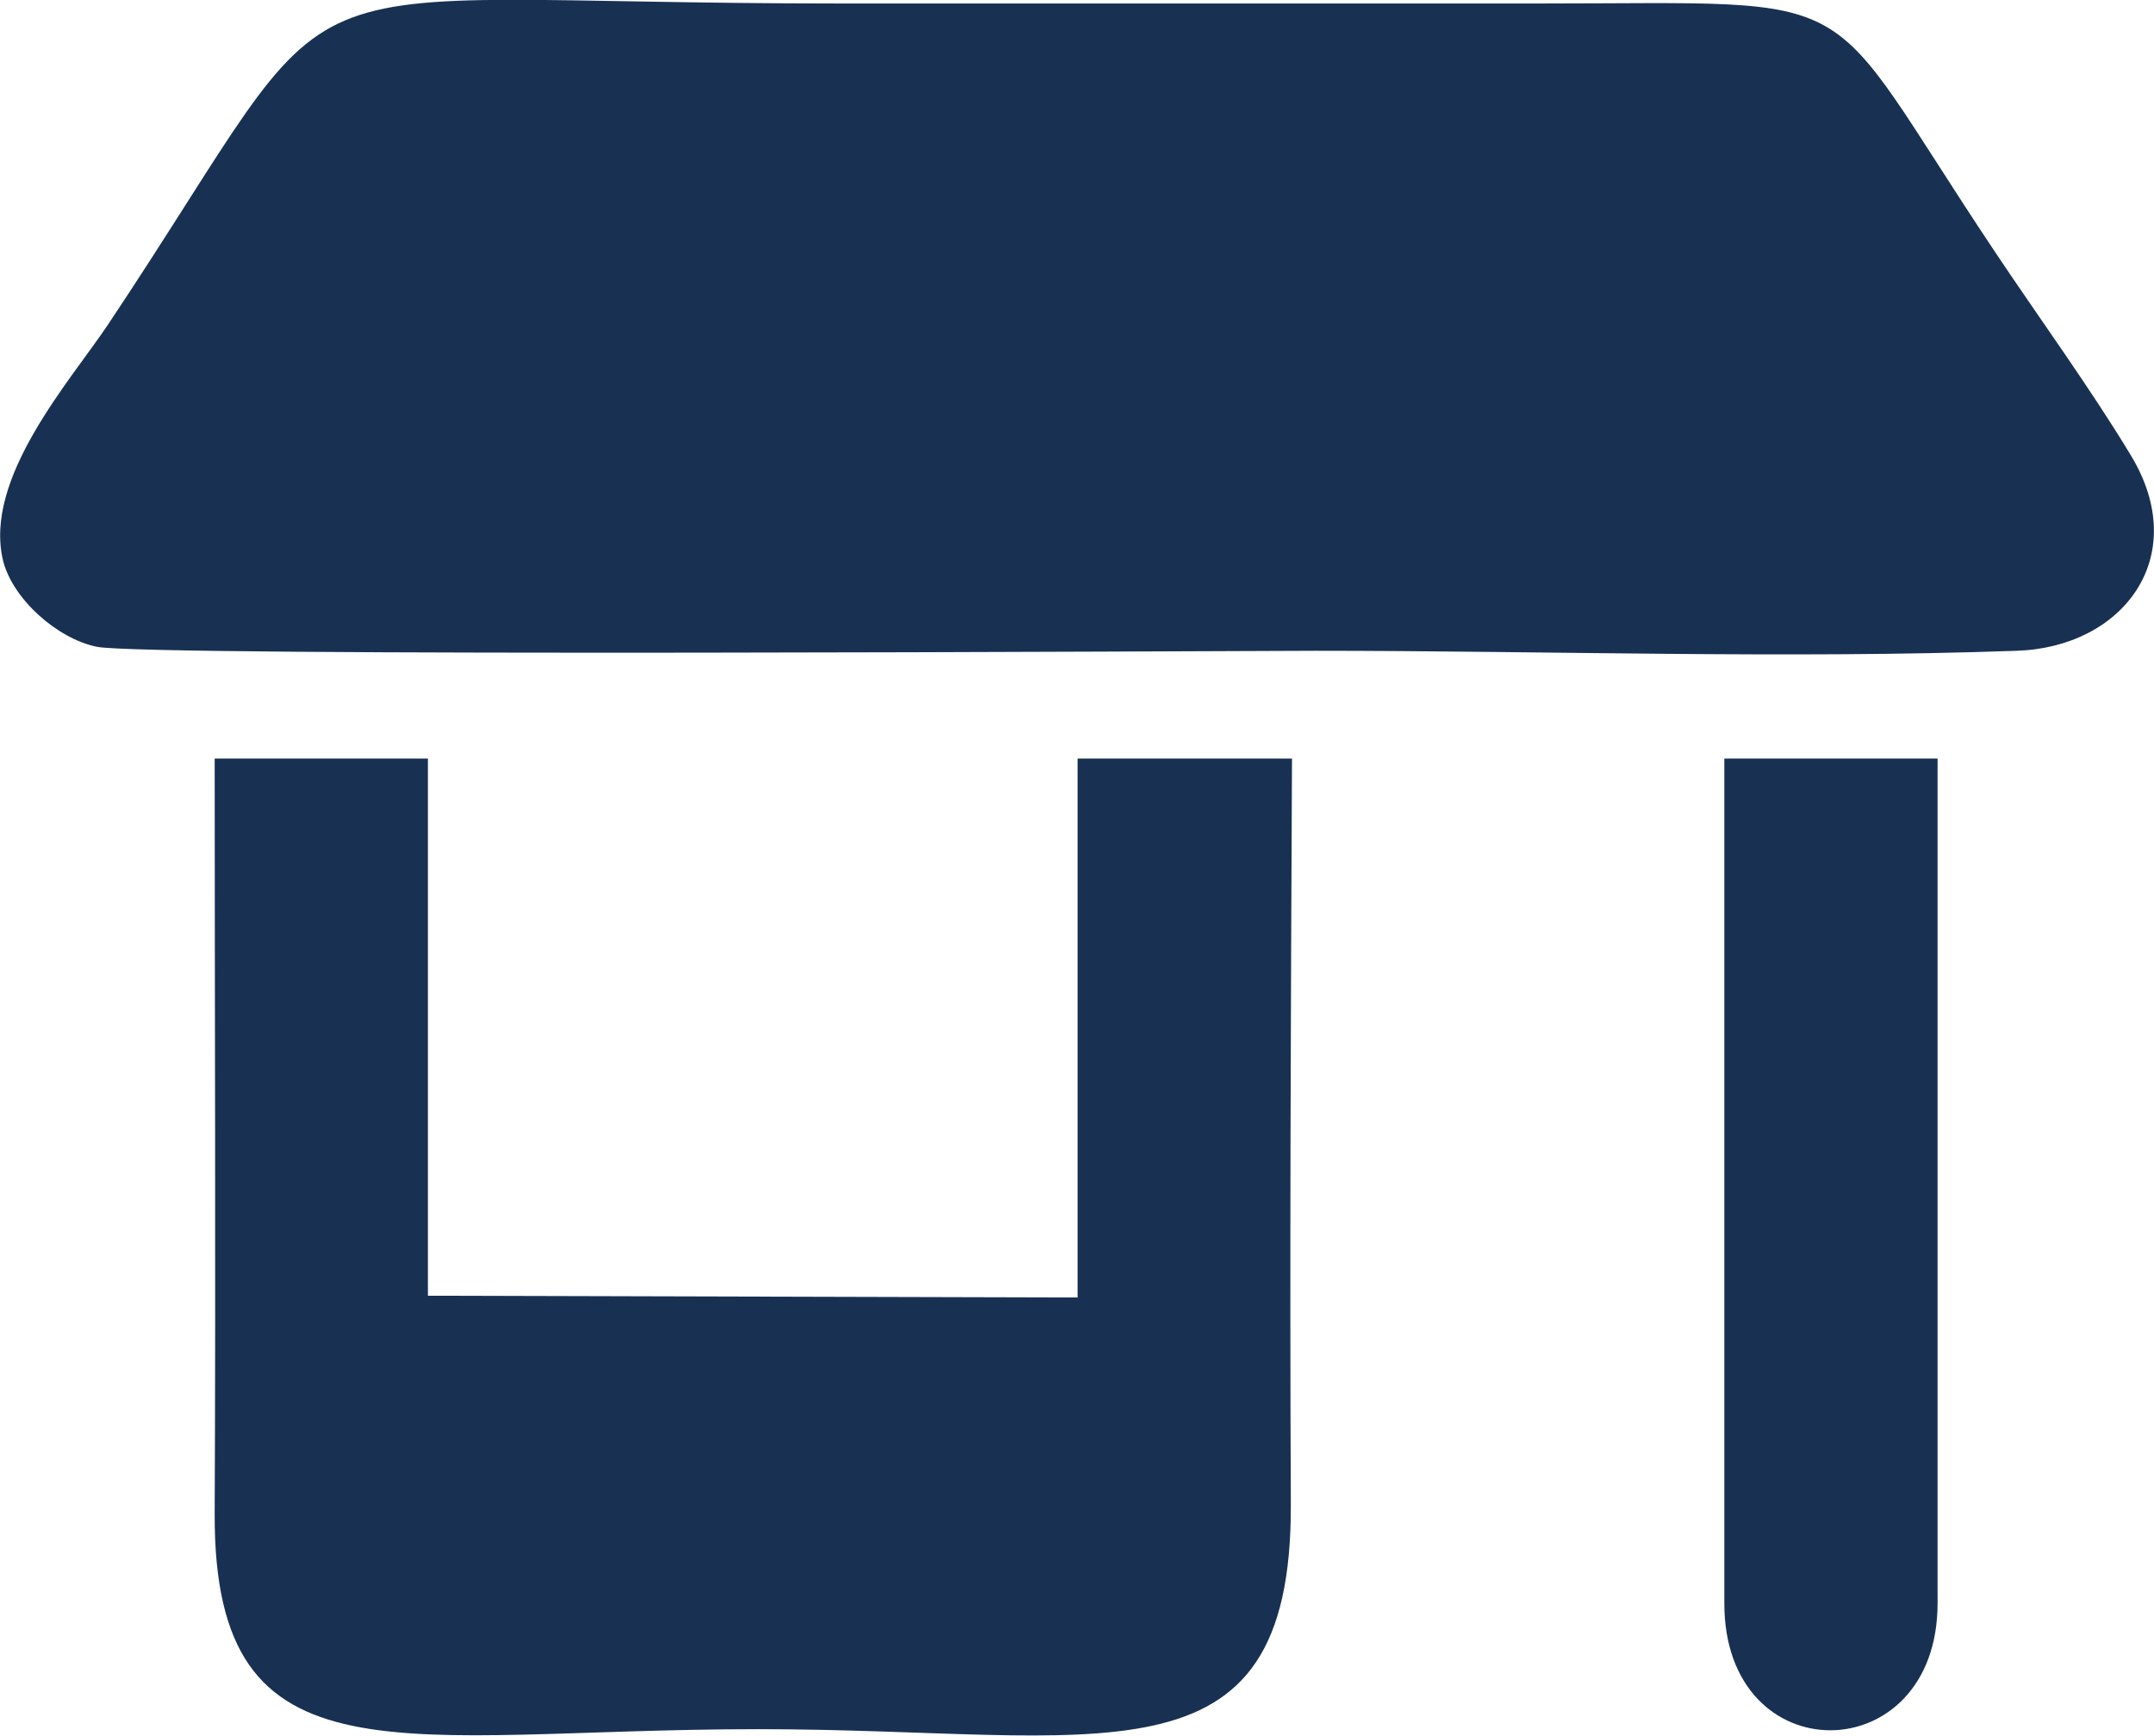
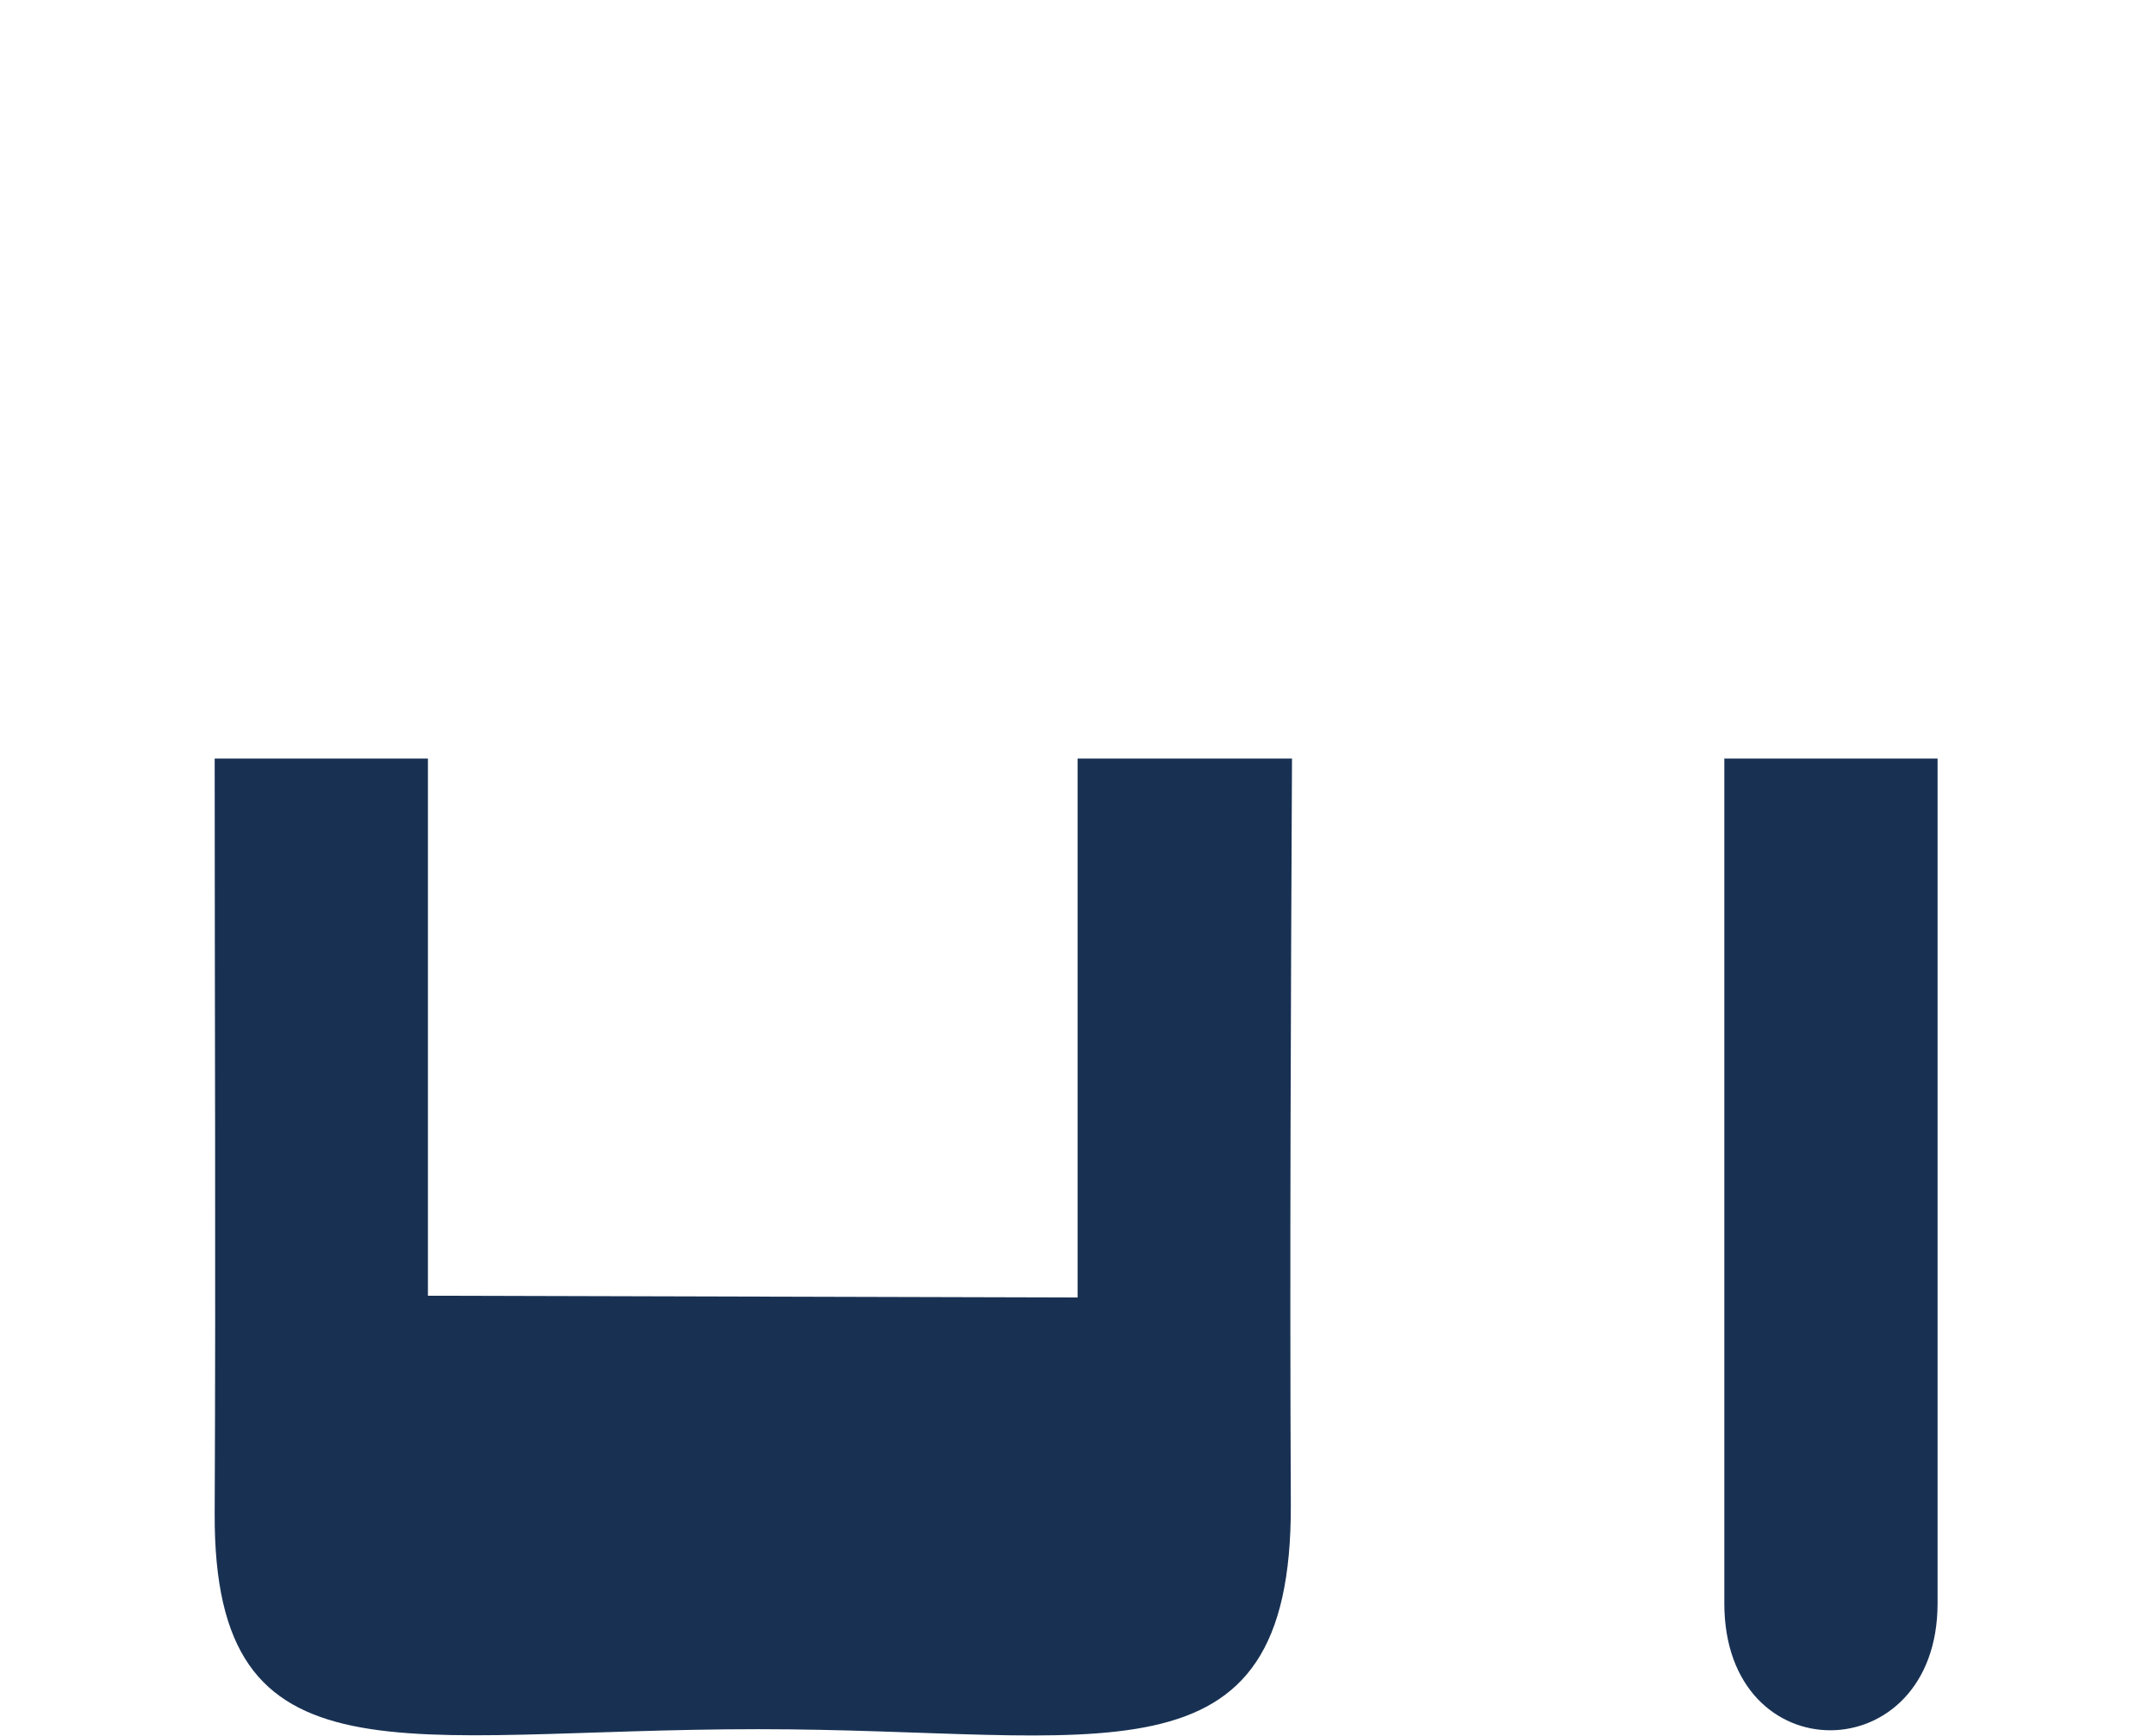
<svg xmlns="http://www.w3.org/2000/svg" xml:space="preserve" width="36.964mm" height="29.786mm" version="1.1" style="shape-rendering:geometricPrecision; text-rendering:geometricPrecision; image-rendering:optimizeQuality; fill-rule:evenodd; clip-rule:evenodd" viewBox="0 0 3696 2979">
  <defs>
    <style type="text/css">
   
    .fil0 {fill:#183153}
   
  </style>
  </defs>
  <g id="Camada_x0020_1">
    <g id="_2365686082144">
-       <path class="fil0" d="M5 963c17,66 93,133 160,147 79,18 1965,7 2092,7 394,0 814,14 1204,0 182,-6 301,-161 196,-335 -70,-116 -159,-238 -235,-352 -307,-460 -203,-424 -779,-424 -401,0 -802,0 -1203,0 -1027,0 -817,-106 -1255,551 -64,96 -215,264 -180,406z" />
      <path class="fil0" d="M368 1302c0,432 2,864 0,1296 -2,478 322,370 933,370 587,0 916,112 914,-386 -2,-426 0,-853 2,-1280l-368 0 0 925 -1115 -3 0 -922 -366 0z" />
-       <path class="fil0" d="M2959 2752c0,293 366,288 366,0l0 -1450 -366 0 0 1450z" />
+       <path class="fil0" d="M2959 2752c0,293 366,288 366,0l0 -1450 -366 0 0 1450" />
    </g>
  </g>
</svg>